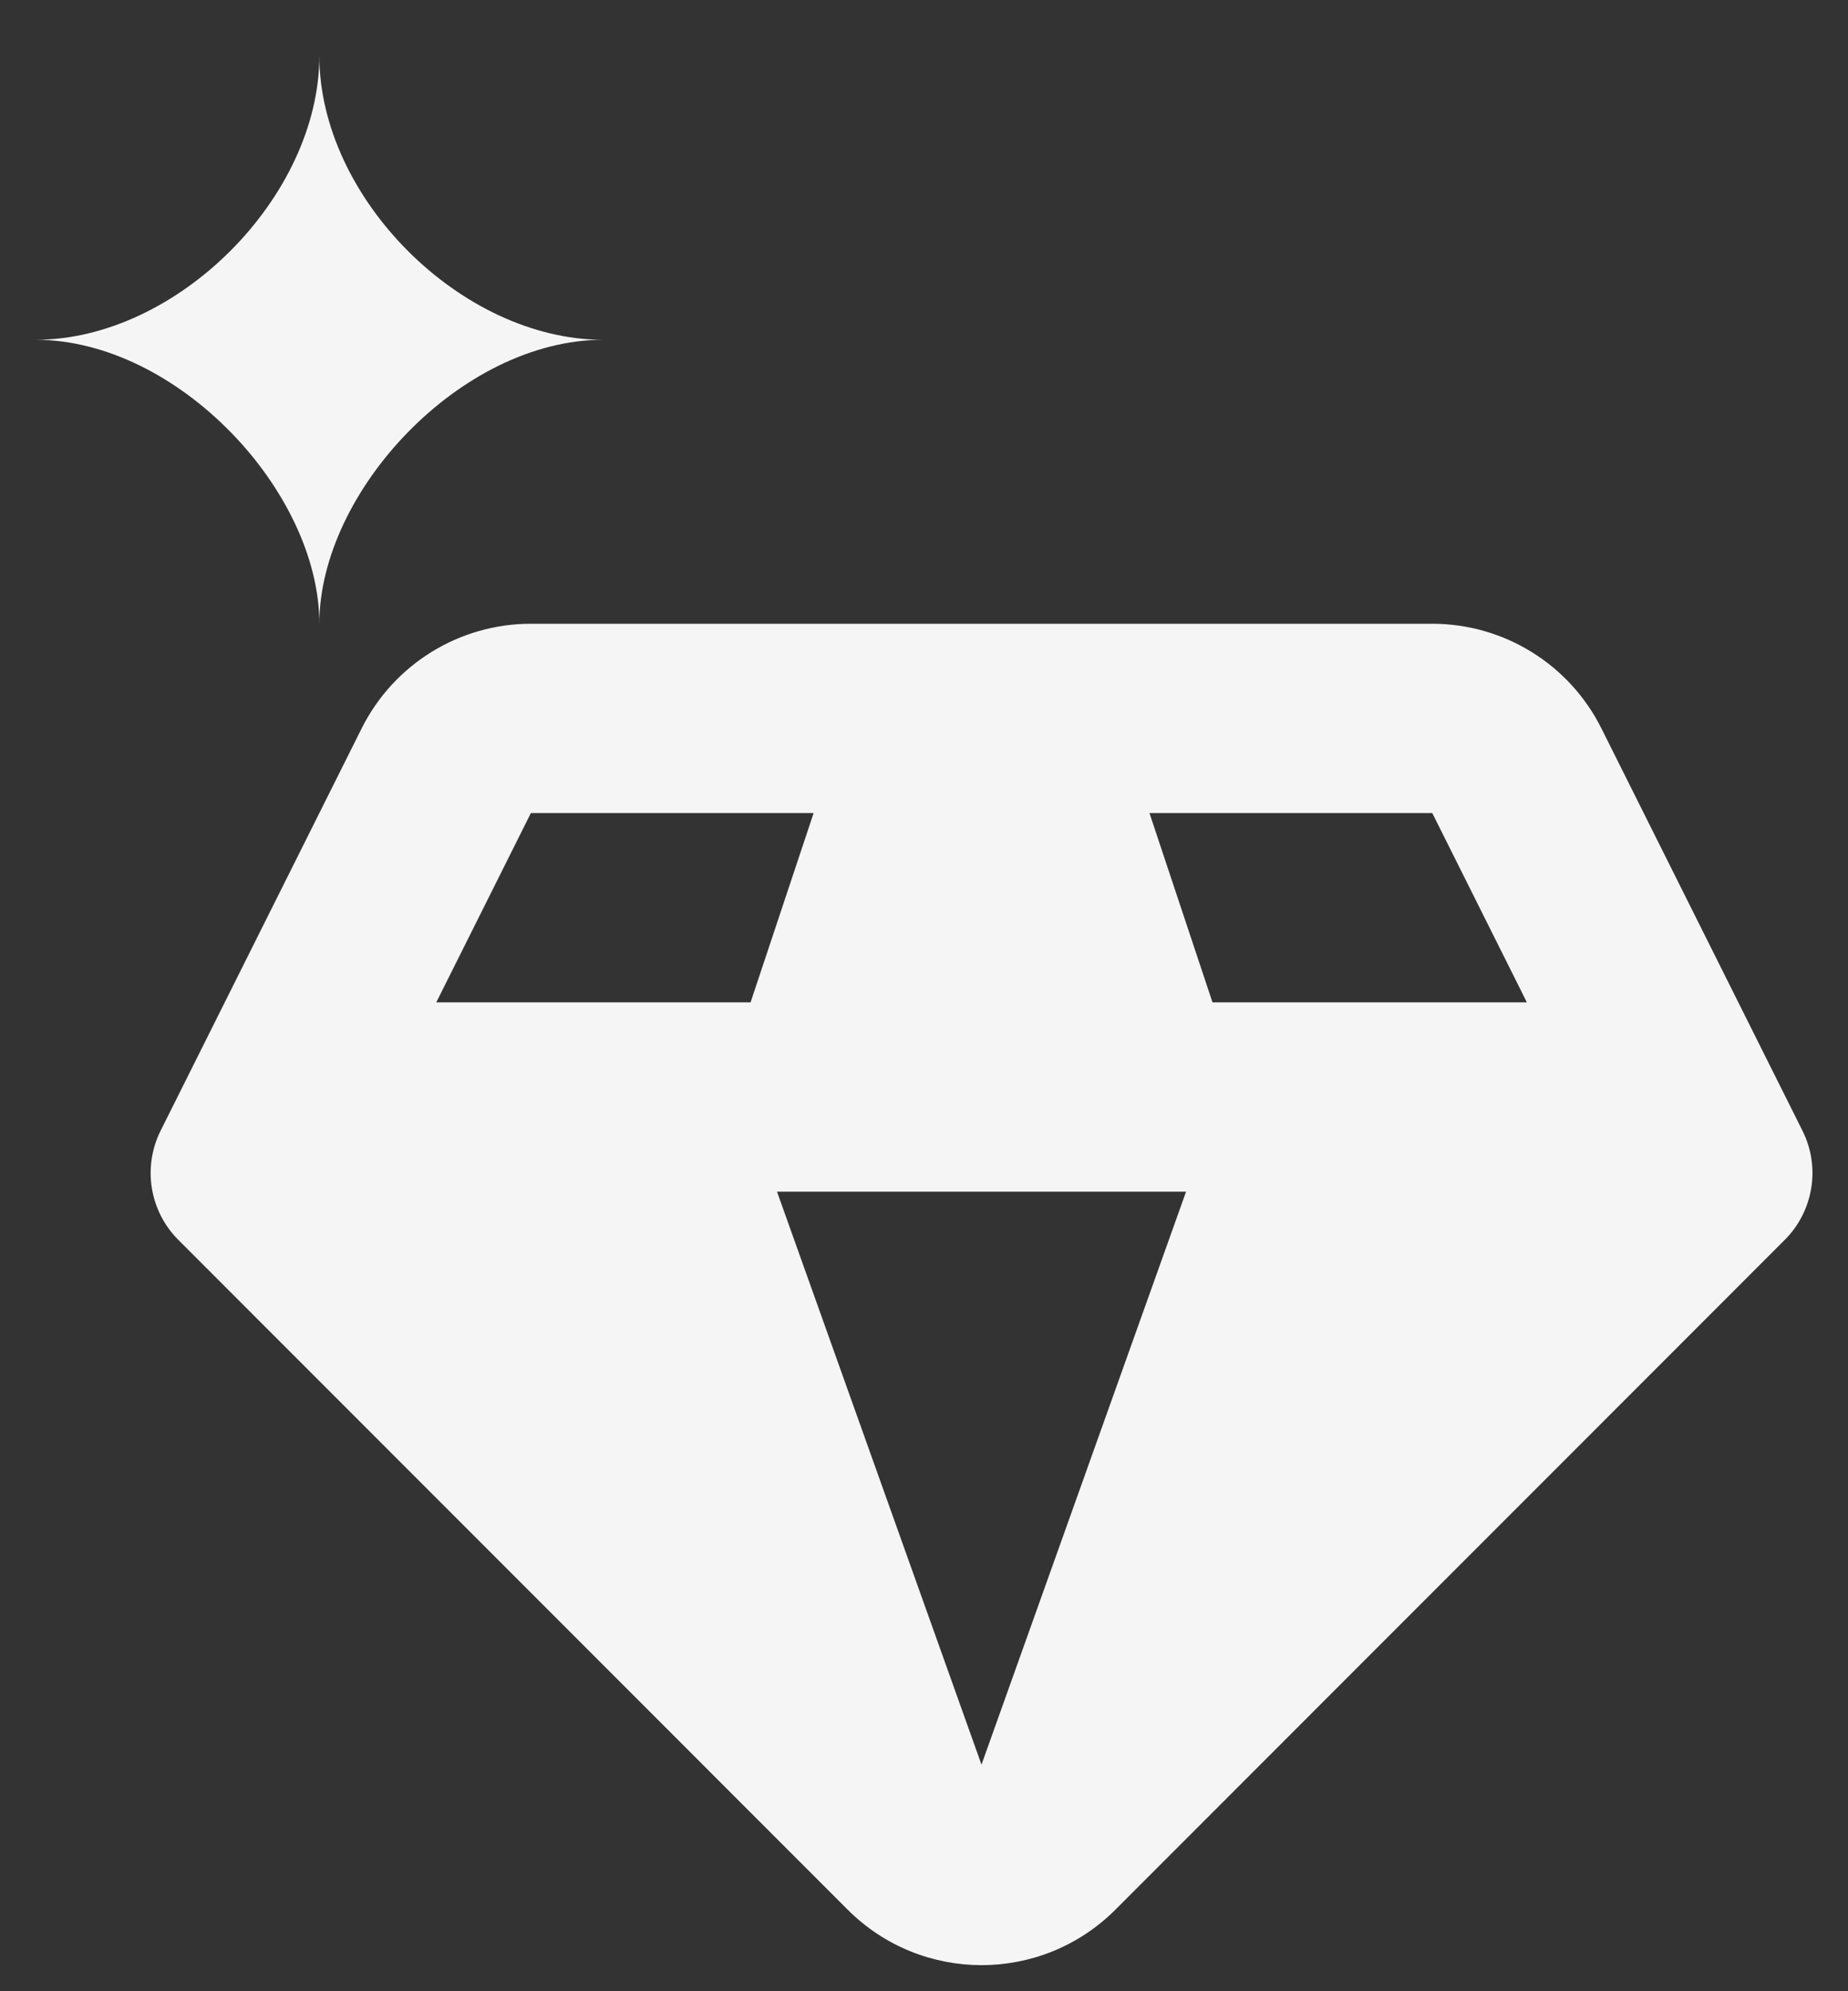
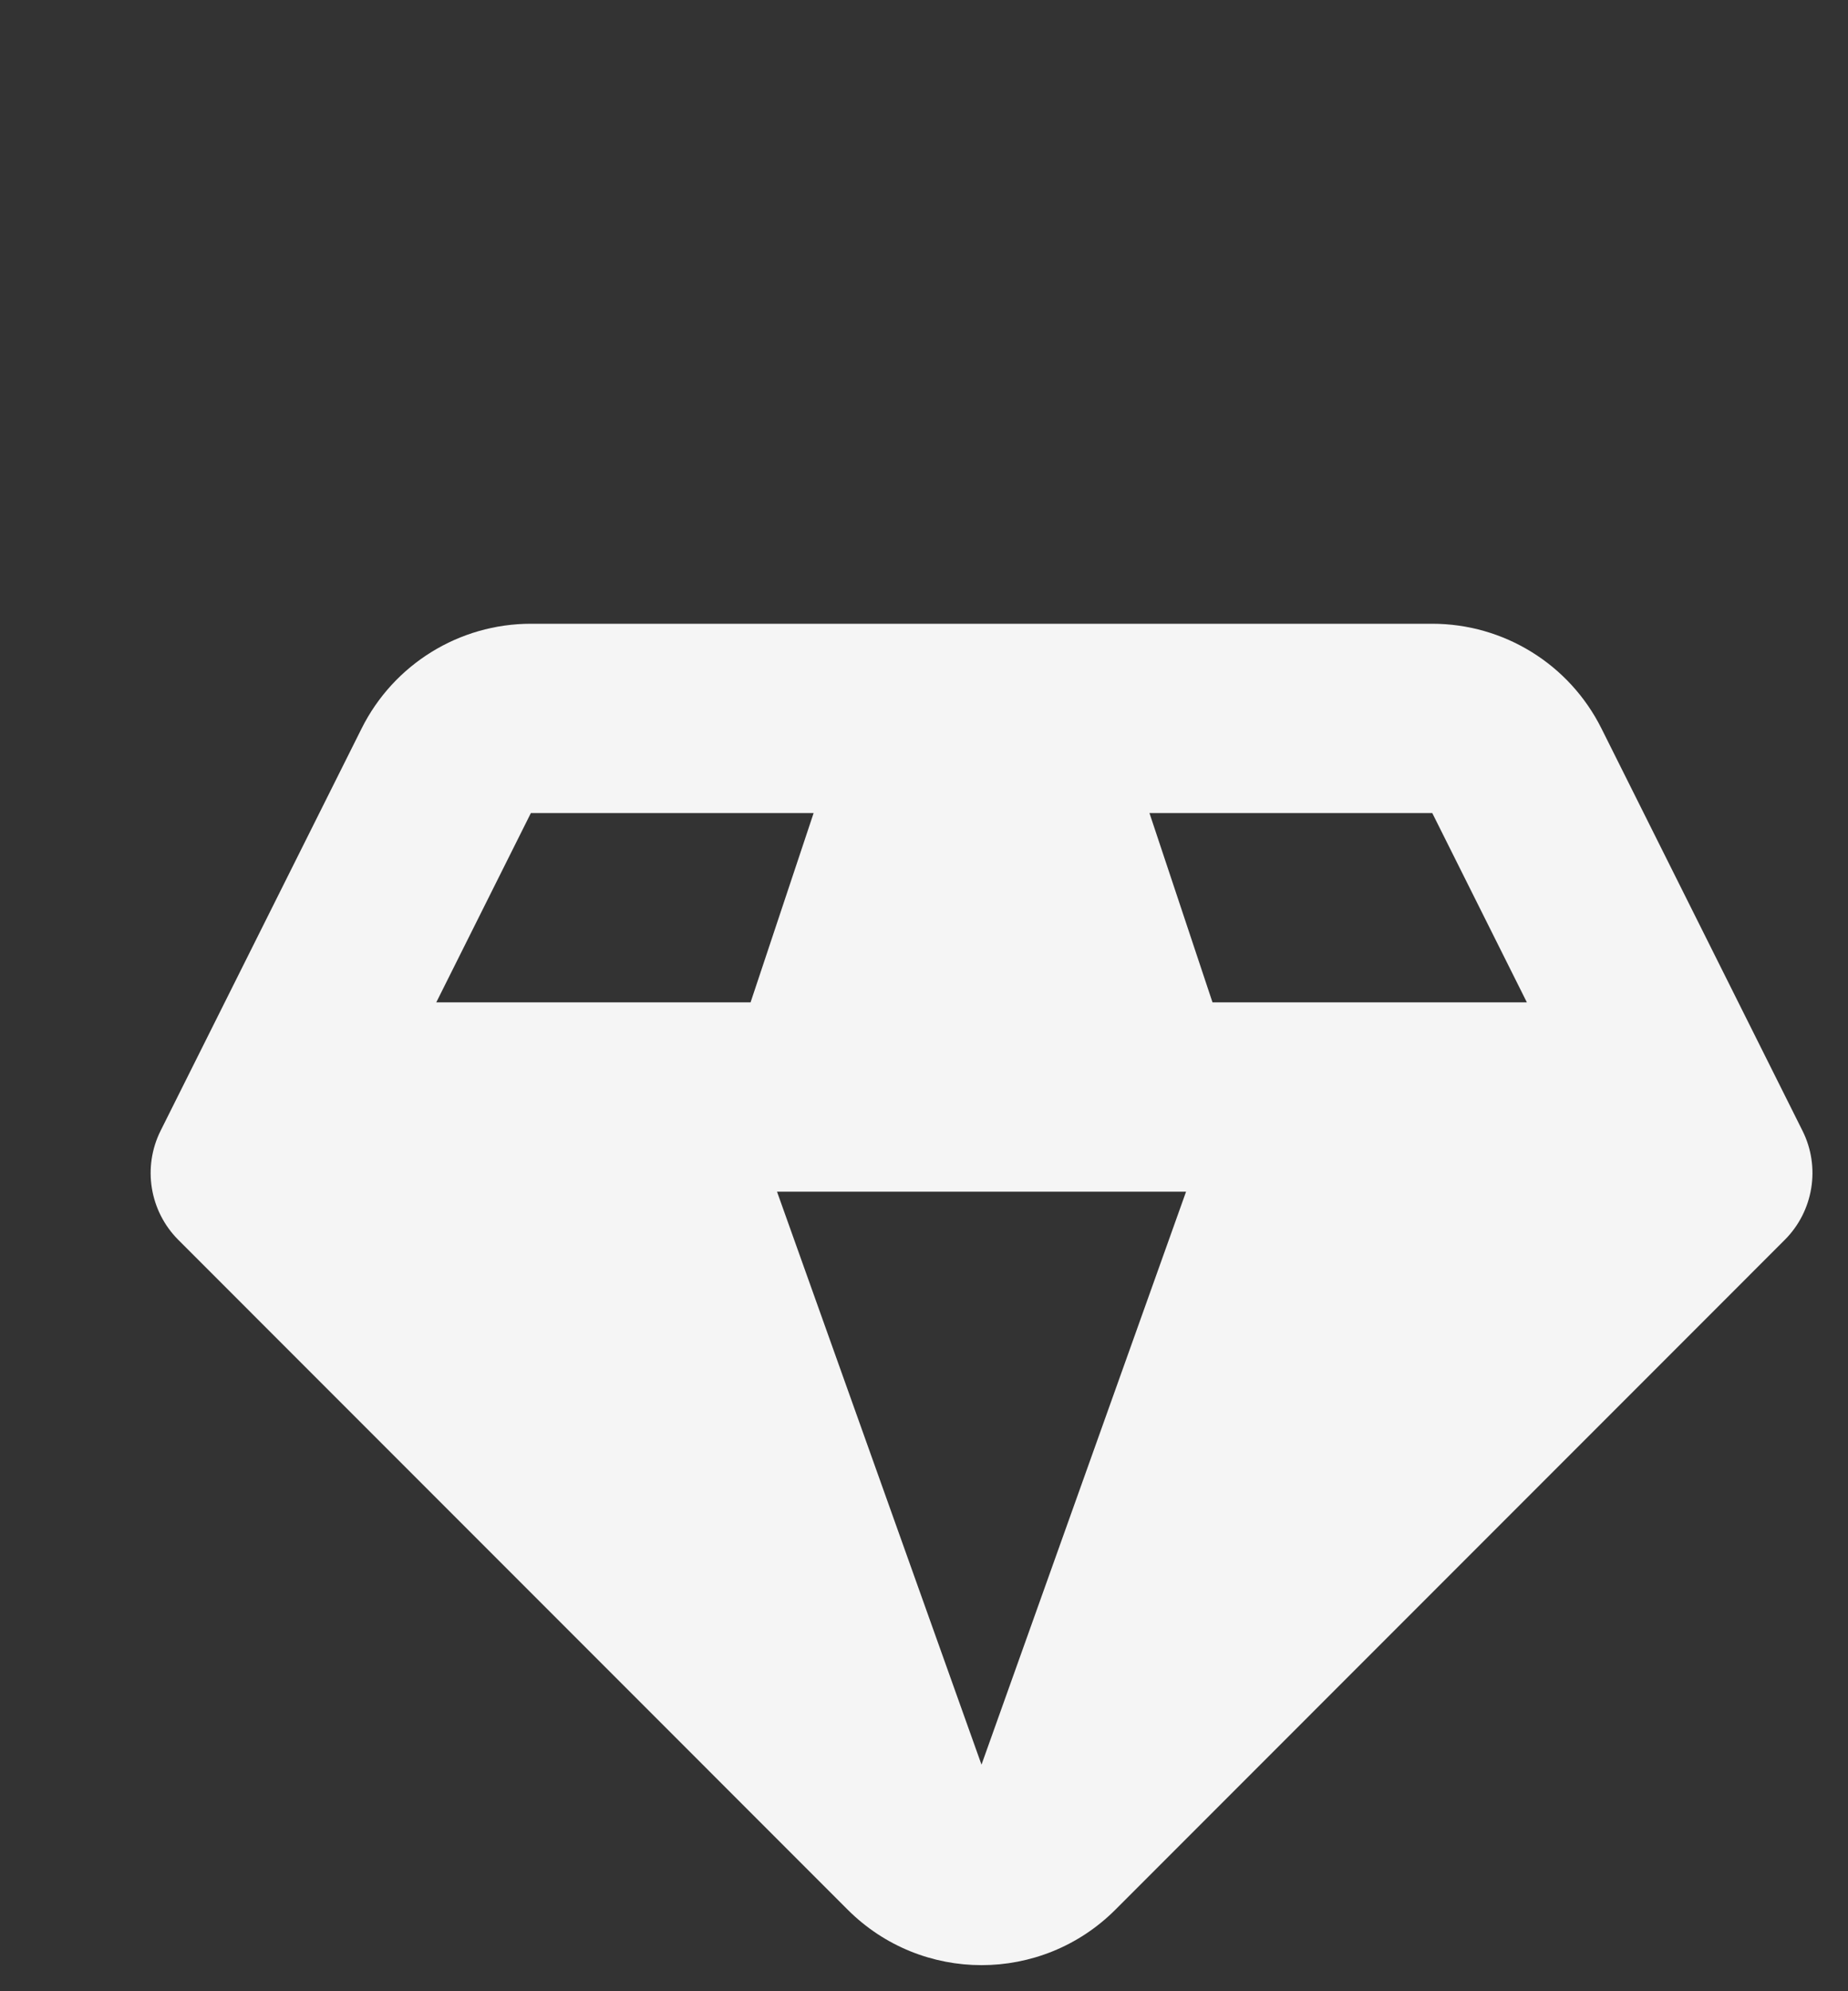
<svg xmlns="http://www.w3.org/2000/svg" width="26" height="28" viewBox="0 0 26 28" fill="none">
  <rect x="0" y="0" width="26" height="28" fill="#333333" stroke="none" />
-   <path d="M0.5 4.778C2.496 4.778 4.493 2.766 4.493 0.785C4.493 2.782 6.489 4.778 8.486 4.778C6.489 4.778 4.493 6.909 4.493 8.771C4.493 6.909 2.496 4.778 0.5 4.778Z" fill="#F5F5F5" />
-   <path fill-rule="evenodd" clip-rule="evenodd" d="M15.692 26.854C14.652 27.893 12.967 27.893 11.927 26.854L2.509 17.435C2.104 17.03 2.004 16.411 2.26 15.899L5.088 10.243C5.539 9.341 6.461 8.771 7.469 8.771L20.15 8.771C21.159 8.771 22.08 9.341 22.531 10.243L25.359 15.899C25.616 16.411 25.515 17.03 25.11 17.435L15.692 26.854ZM16.687 16.757L10.932 16.757L13.809 24.814L16.687 16.757ZM6.138 14.095H10.56L11.447 11.433L7.469 11.433L6.138 14.095ZM17.059 14.095H21.482L20.151 11.433L16.172 11.433L17.059 14.095Z" fill="#F5F5F5" />
+   <path fill-rule="evenodd" clip-rule="evenodd" d="M15.692 26.854C14.652 27.893 12.967 27.893 11.927 26.854L2.509 17.435C2.104 17.03 2.004 16.411 2.26 15.899L5.088 10.243C5.539 9.341 6.461 8.771 7.469 8.771L20.15 8.771C21.159 8.771 22.08 9.341 22.531 10.243L25.359 15.899C25.616 16.411 25.515 17.03 25.11 17.435ZM16.687 16.757L10.932 16.757L13.809 24.814L16.687 16.757ZM6.138 14.095H10.56L11.447 11.433L7.469 11.433L6.138 14.095ZM17.059 14.095H21.482L20.151 11.433L16.172 11.433L17.059 14.095Z" fill="#F5F5F5" />
</svg>